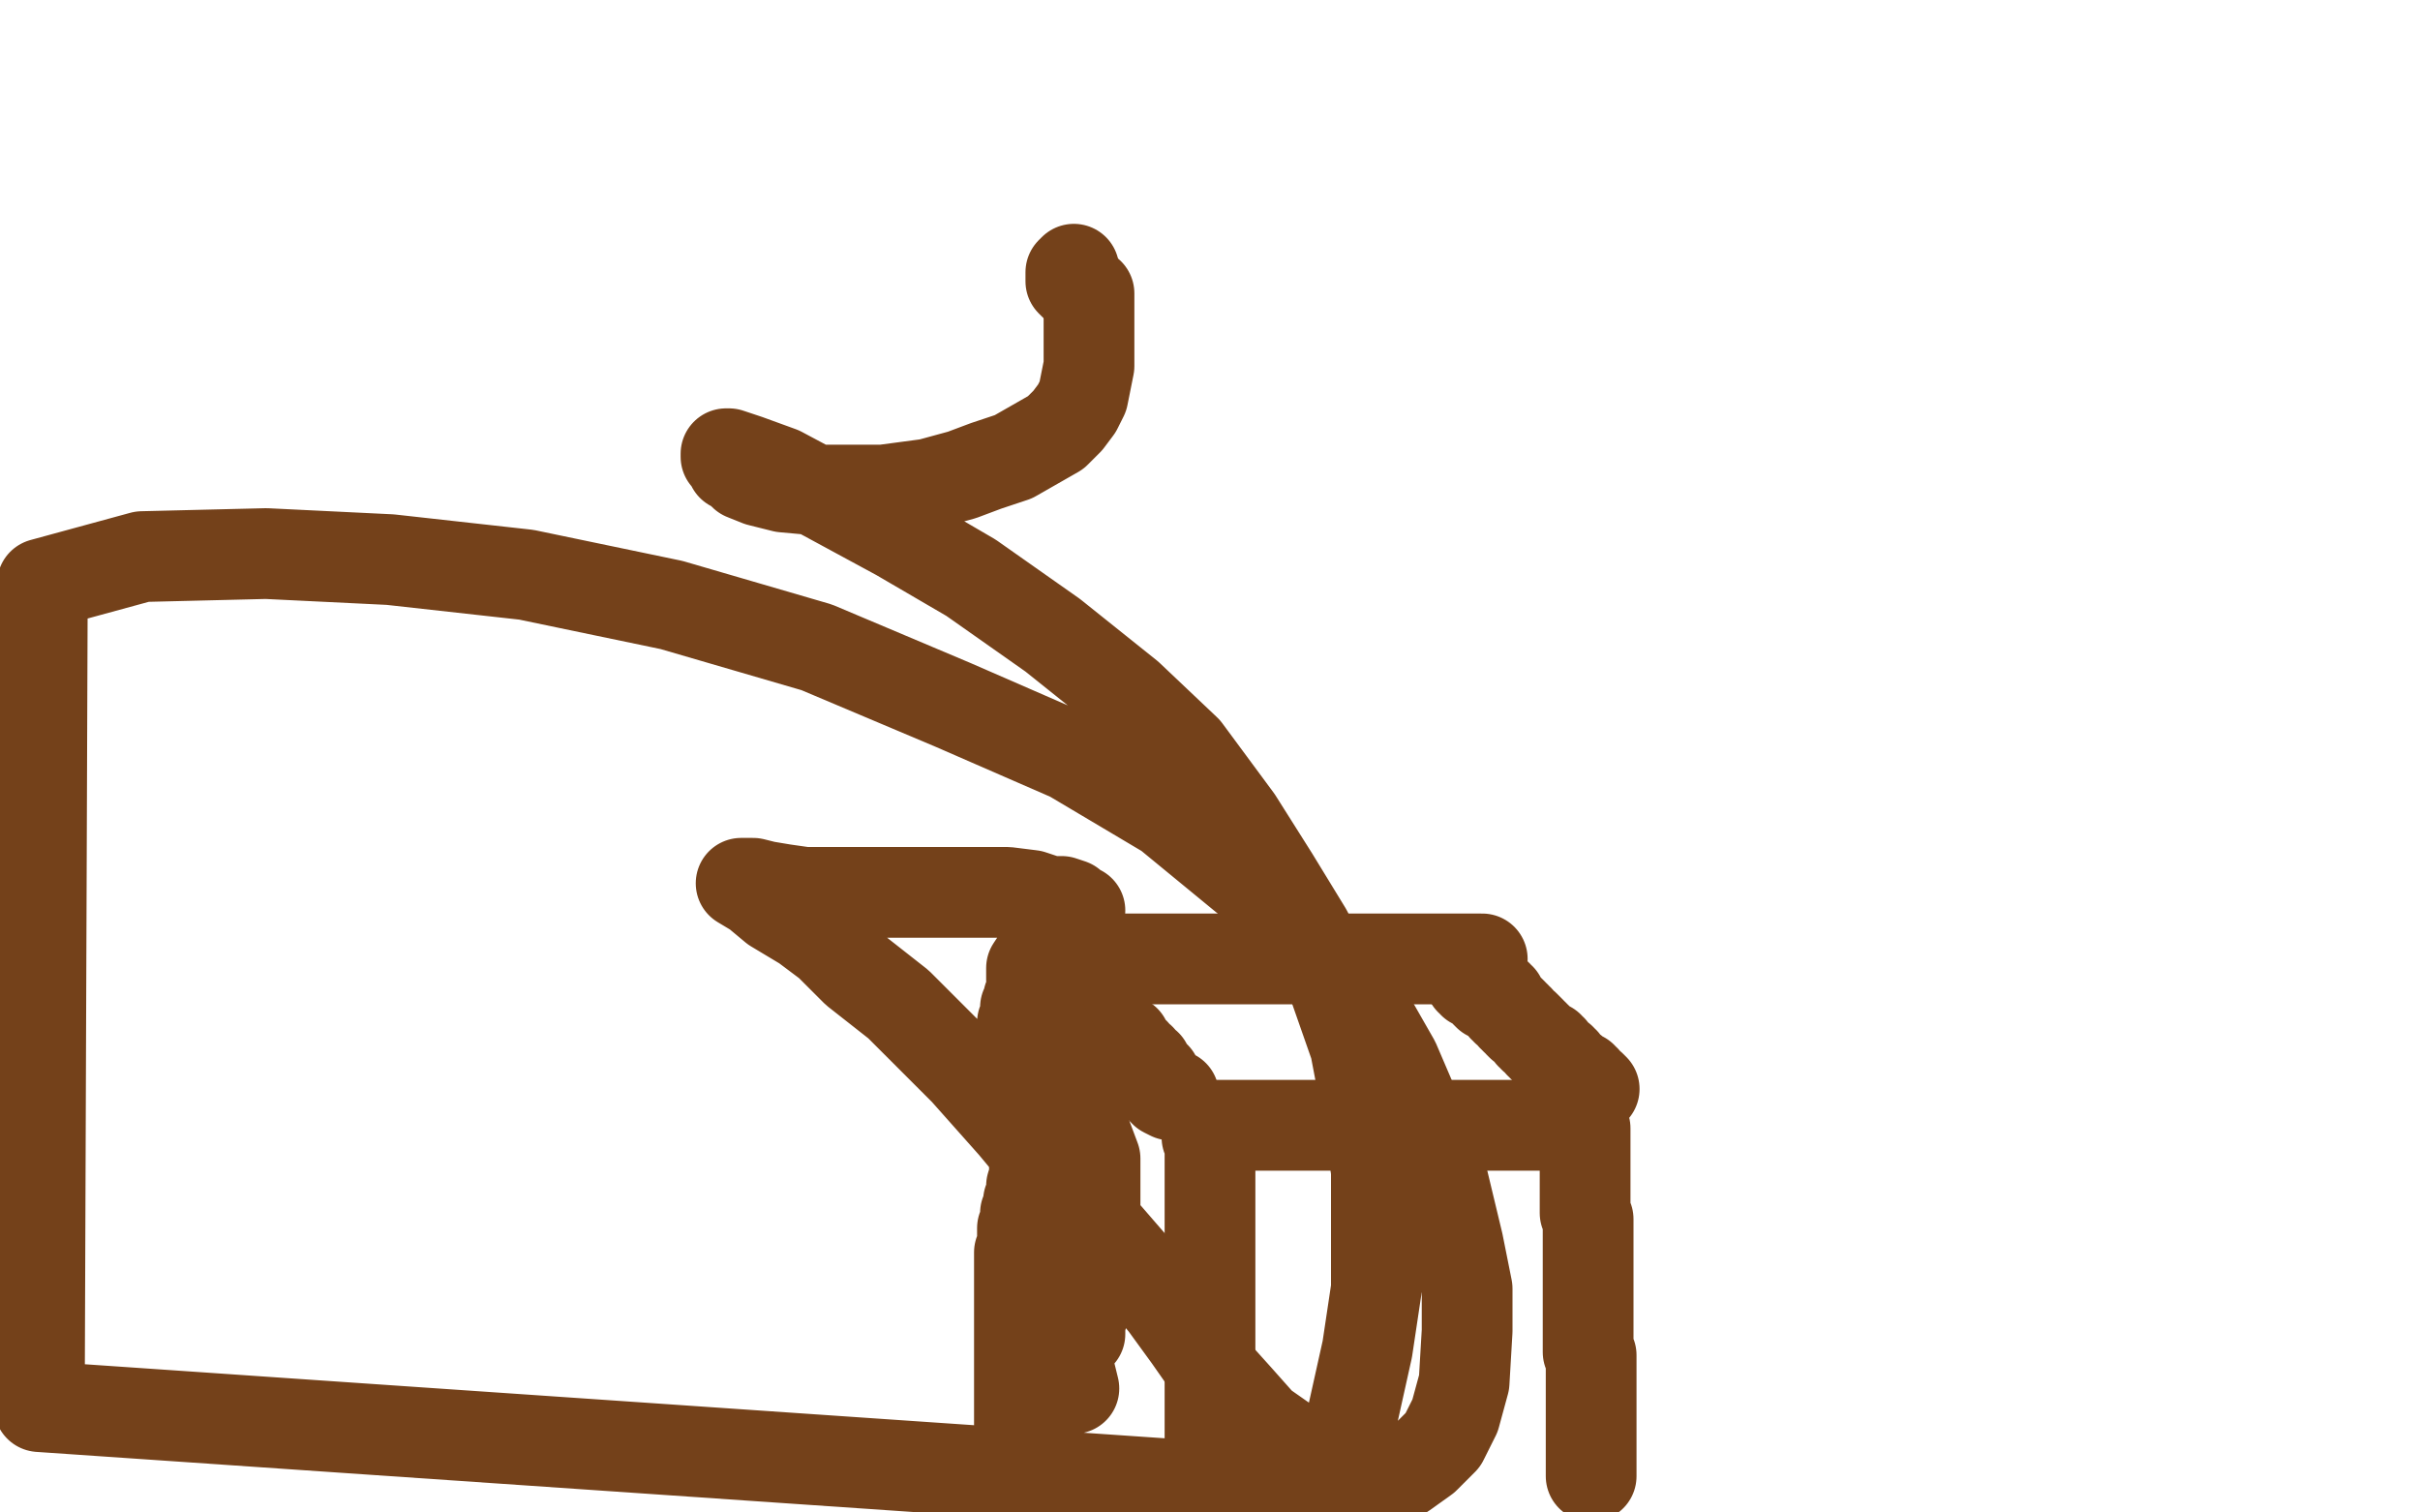
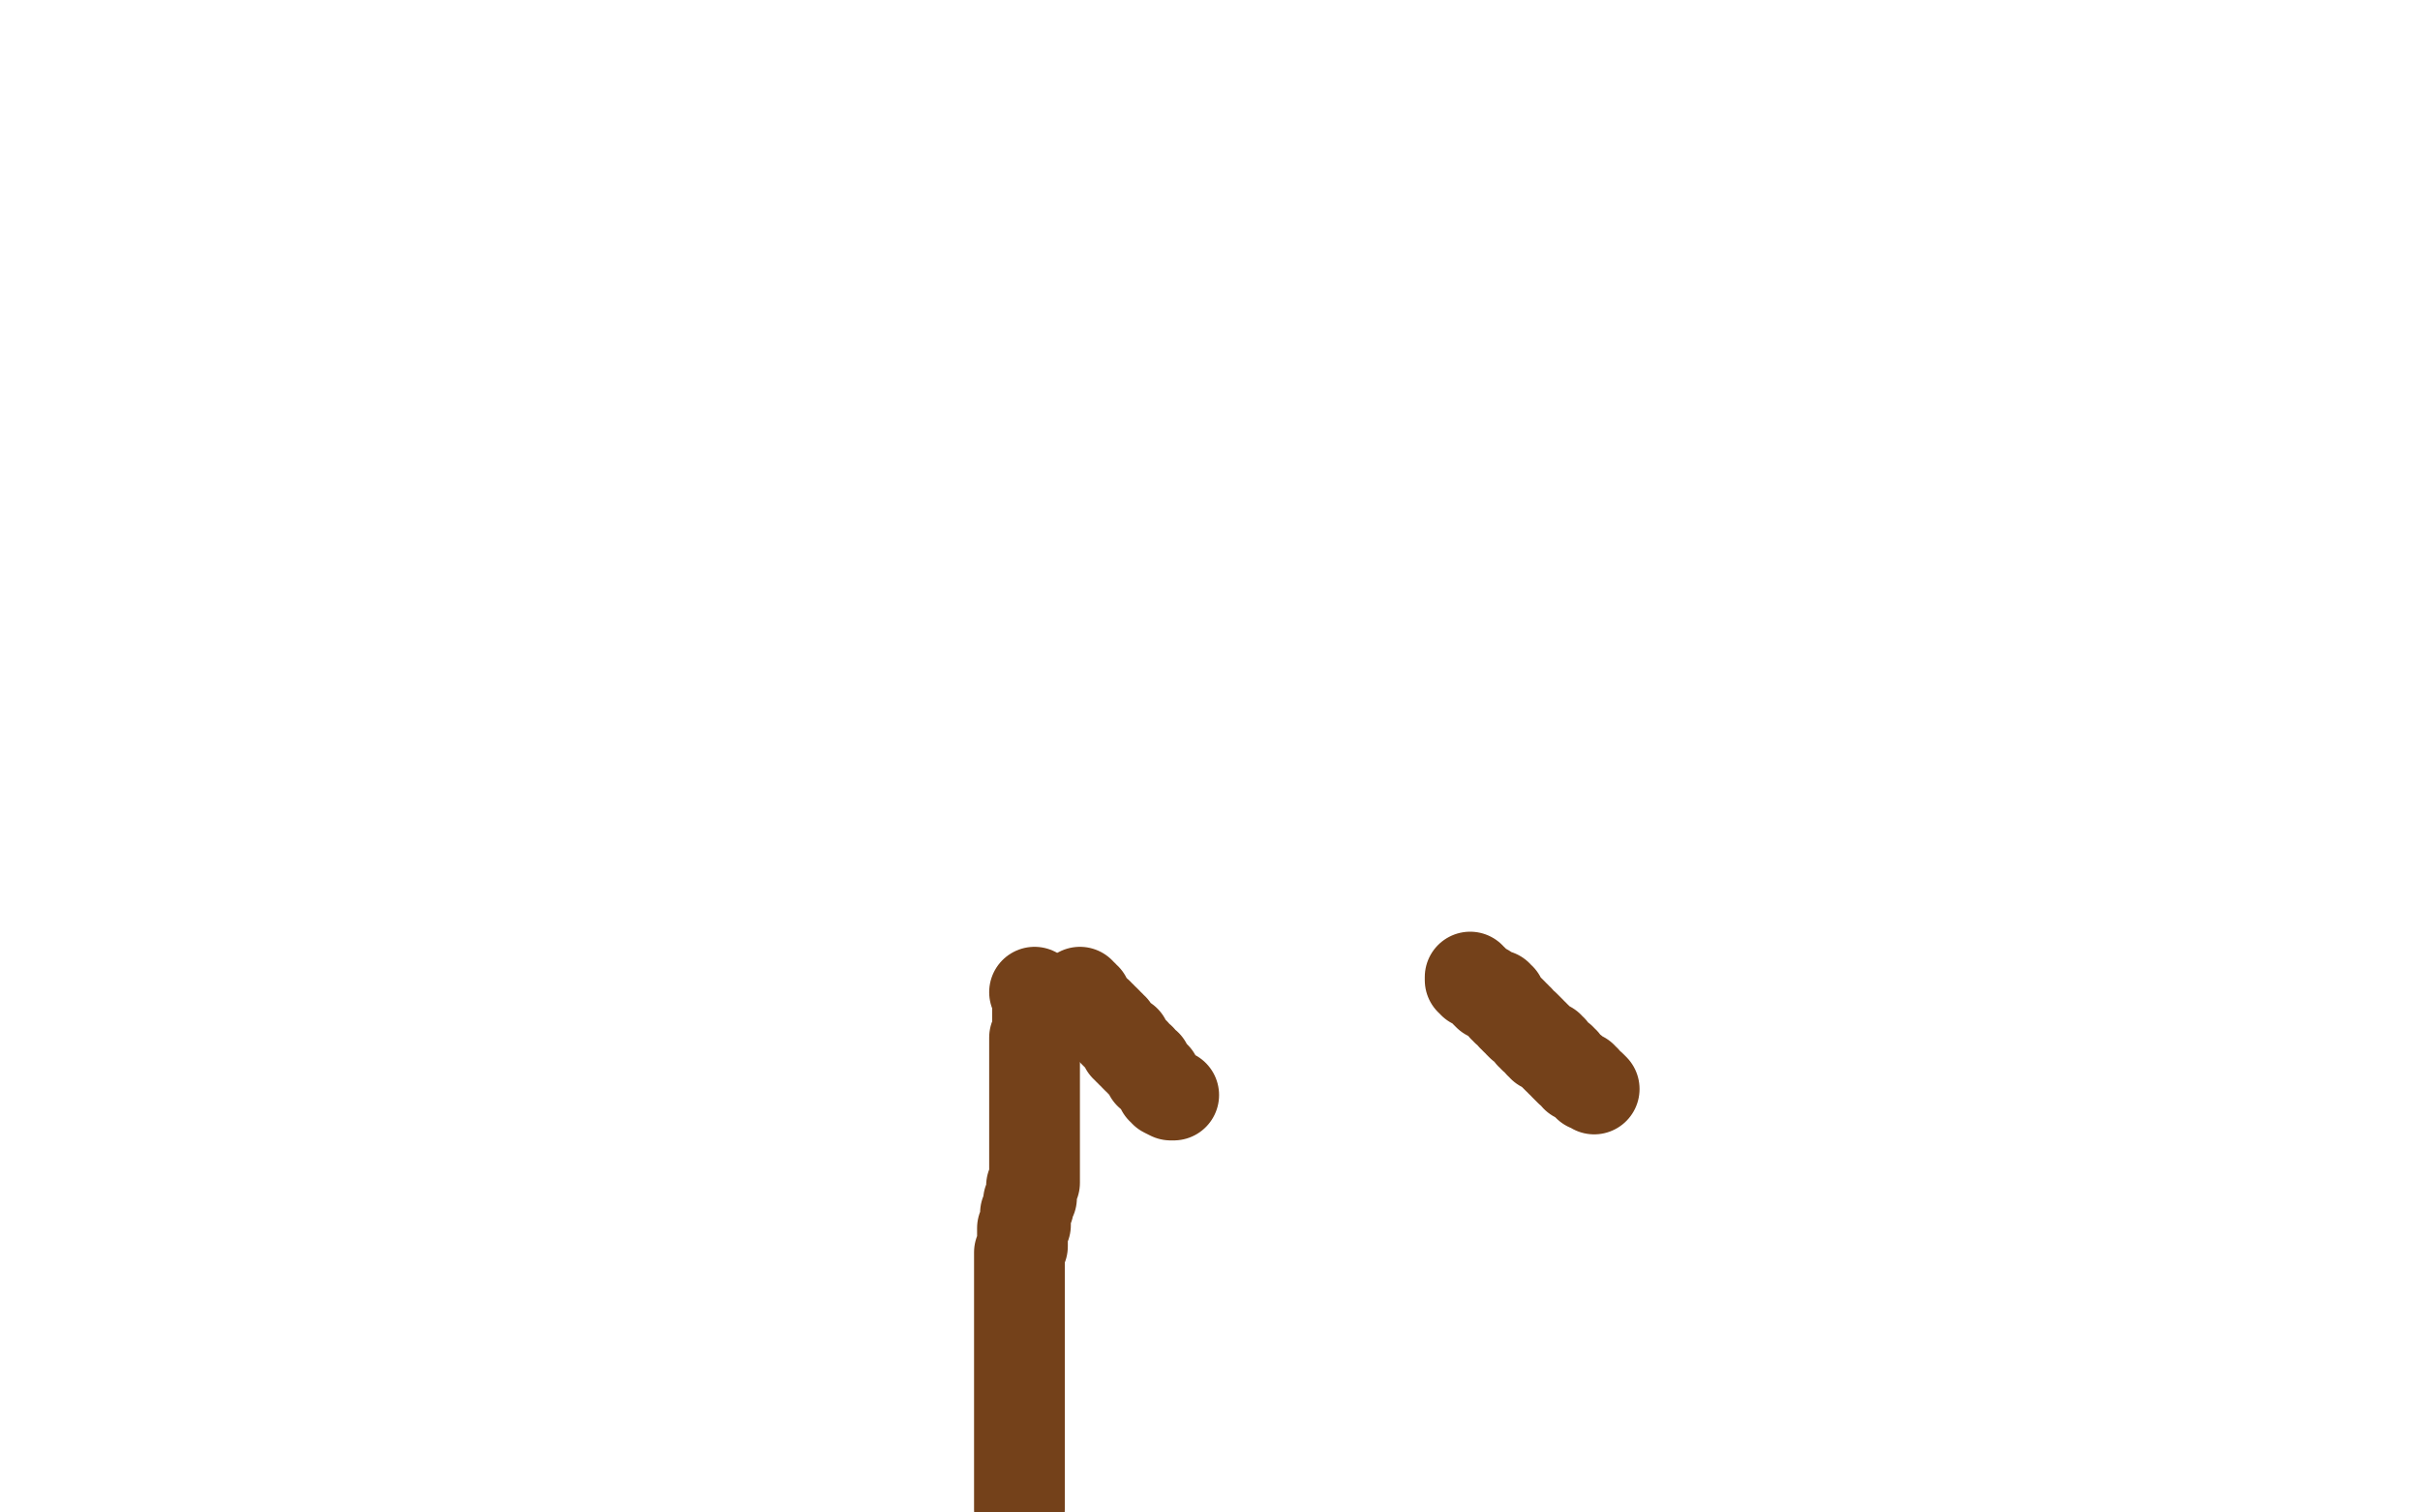
<svg xmlns="http://www.w3.org/2000/svg" width="800" height="500" version="1.1" style="stroke-antialiasing: false">
  <desc>This SVG has been created on https://colorillo.com/</desc>
  <rect x="0" y="0" width="800" height="500" style="fill: rgb(255,255,255); stroke-width:0" />
-   <polyline points="400,495 400,494 400,494 400,493 400,493 400,492 400,492 400,491 400,491 400,490 400,490 400,489 400,489 400,488 400,488 400,487 400,487 400,486 400,486 400,485 400,485 400,483 400,481 400,480 400,478 400,477 400,475 400,474 400,473 400,471 400,470 400,469 400,468 400,467 400,466 400,464 400,463 400,462 400,461 400,459 400,458 400,457 400,456 400,453 400,452 400,450 400,449 400,448 400,445 400,444 400,442 400,441 400,439 400,436 400,434 400,431 400,429 400,427 400,425 400,423 400,421 400,419 400,418 400,417 400,415 400,414 400,413 400,412 400,410 400,408 400,407 400,405 400,403 400,402 400,401 400,400 400,399 400,398 400,397 400,396 400,395 400,394 400,393 400,392 400,391 400,390 400,388 400,387 400,385 400,384 400,383 400,382 400,381 400,380 400,379 400,378 400,377 399,376 399,375 399,374 399,373 399,372 400,372 401,372 402,372 403,372 404,372 405,372 406,372 407,372 408,372 409,372 410,372 411,372 412,372 413,372 414,372 415,372 416,372 418,372 419,372 421,372 423,372 424,372 426,372 428,372 429,372 430,372 431,372 432,372 434,372 435,372 436,372 437,372 438,372 439,372 440,372 441,372 442,372 443,372 445,372 446,372 447,372 449,372 450,372 452,372 453,372 454,372 455,372 456,372 457,372 458,372 459,372 460,372 461,372 462,372 463,372 464,372 466,372 467,372 469,372 471,372 472,372 474,372 476,372 477,372 479,372 480,372 481,372 482,372 483,372 484,372 485,372 486,372 487,372 488,372 489,372 490,372 491,372 492,372 493,372 494,372 495,372 496,372 497,372 498,372 499,372 500,372 501,372 502,372 503,372 504,372 505,372 506,372 507,372 508,372 509,372 510,372 512,372 513,372 514,372 515,372 516,372 517,372 518,372 519,372 520,372 521,372 522,372 523,372 524,373 524,375 524,377 524,378 524,380 524,381 524,382 524,383 524,384 524,385 524,386 524,387 524,388 524,389 524,390 524,391 524,392 524,393 524,394 524,395 524,396 524,397 524,399 524,400 524,401 525,403 525,404 525,405 525,406 525,408 525,409 525,411 525,412 525,413 525,414 525,416 525,417 525,418 525,419 525,420 525,421 525,422 525,423 525,424 525,425 525,426 525,427 525,428 525,429 525,430 525,431 525,432 525,433 525,434 525,435 525,436 525,437 525,439 525,440 525,441 525,442 525,443 525,445 525,446 525,447 526,448 526,449 526,450 526,451 526,452 526,453 526,455 526,456 526,457 526,458 526,459 526,460 526,461 526,462 526,463 526,464 526,465 526,466 526,467 526,468 526,469 526,470 526,471 526,472 526,473 526,474 526,475 526,476 526,477 526,478 526,479 526,480 526,481 526,483 526,484 526,485 526,486 526,487 526,488" style="fill: none; stroke: #74411a; stroke-width: 30; stroke-linejoin: round; stroke-linecap: round; stroke-antialiasing: false; stroke-antialias: 0; opacity: 1.0" />
  <polyline points="388,362 387,362 387,362 385,361 385,361 385,360 385,360 384,360 384,360 384,359 384,359 383,358 383,358 382,357 382,357 382,356 381,355 380,355 380,354 379,353 379,352 378,352 377,351 377,350 376,350 375,349 375,348 374,348 374,347 373,347 373,346 372,346 372,345 372,344 371,344 370,343 369,342 368,341 368,340 367,340 367,339 366,339 366,338 365,337 364,337 364,336 363,336 363,335 362,335 361,334 361,333 360,333 359,332 359,331 359,330 358,330 358,329 357,329 357,328" style="fill: none; stroke: #74411a; stroke-width: 30; stroke-linejoin: round; stroke-linecap: round; stroke-antialiasing: false; stroke-antialias: 0; opacity: 1.0" />
-   <polyline points="360,317 361,317 361,317 362,317 362,317 363,317 364,317 365,317 366,317 367,317 368,317 369,317 370,317 371,317 372,317 374,317 375,317 377,317 378,317 379,317 381,317 382,317 383,317 385,317 386,317 387,317 388,317 389,317 391,317 392,317 393,317 394,317 395,317 396,317 397,317 398,317 399,317 400,317 402,317 403,317 404,317 405,317 406,317 407,317 408,317 409,317 410,317 412,317 413,317 414,317 416,317 417,317 418,317 419,317 420,317 421,317 422,317 423,317 424,317 425,317 426,317 427,317 428,317 429,317 430,317 431,317 433,317 435,317 436,317 437,317 438,317 439,317 440,317 442,317 443,317 444,317 445,317 446,317 447,317 448,317 449,317 450,317 451,317 452,317 453,317 454,317 455,317 456,317 457,317 458,317 459,317 460,317 461,317 462,317 463,317 464,317 465,317 466,317 467,317 468,317 469,317 470,317 471,317 472,317 473,317 474,317 475,317 477,317 478,317 479,317 480,317 481,317 482,317 483,317 484,317 485,317 486,317 487,317 488,317 489,317 490,317" style="fill: none; stroke: #74411a; stroke-width: 30; stroke-linejoin: round; stroke-linecap: round; stroke-antialiasing: false; stroke-antialias: 0; opacity: 1.0" />
  <polyline points="527,360 526,359 526,359 525,359 525,359 524,358 524,358 524,357 523,357 523,356 522,356 521,356 521,355 520,354 519,354 518,353 517,352 517,351 516,351 516,350 515,350 514,349 513,348 513,347 512,347 512,346 510,346 510,345 509,345 509,344 508,343 507,343 507,342 506,342 506,341 505,340 504,339 503,339 502,338 502,337 501,337 501,336 500,336 500,335 499,334 498,334 498,333 497,333 497,332 496,330 495,330 495,329 494,329 493,329 492,329 491,328 491,327 490,327 489,326 488,325 487,325 487,324 486,324 486,323" style="fill: none; stroke: #74411a; stroke-width: 30; stroke-linejoin: round; stroke-linecap: round; stroke-antialiasing: false; stroke-antialias: 0; opacity: 1.0" />
  <polyline points="342,328 343,329 343,329 343,331 343,331 343,332 343,332 343,334 343,334 343,335 343,335 343,336 343,336 343,337 343,337 343,338 343,338 343,339 343,340 343,341 343,342 343,343 342,343 342,344 342,345 342,346 342,347 342,348 342,349 342,350 342,351 342,352 342,353 342,354 342,355 342,356 342,357 342,358 342,359 342,360 342,362 342,363 342,364 342,366 342,367 342,369 342,370 342,371 342,372 342,373 342,375 342,376 342,378 342,379 342,380 342,381 342,382 342,383 342,384 342,385 342,386 342,387 342,389 342,390 342,391 341,392 341,393 341,395 341,396 340,397 340,398 340,399 339,401 339,402 339,403 339,405 338,406 338,407 338,408 338,409 338,410 338,411 338,412 337,414 337,415 337,416 337,417 337,418 337,419 337,420 337,421 337,422 337,424 337,425 337,426 337,427 337,429 337,430 337,431 337,432 337,433 337,434 337,435 337,437 337,438 337,439 337,440 337,441 337,442 337,443 337,444 337,445 337,446 337,447 337,448 337,449 337,450 337,451 337,452 337,453 337,455 337,457 337,458 337,460 337,461 337,462 337,464 337,466 337,467 337,468 337,469 337,470 337,471 337,472 337,473 337,474 337,475 337,476 337,477 337,478 337,479 337,481 337,482 337,483 337,484 337,485 337,486 337,487 337,488 337,489 337,490 337,491 337,492 337,493 337,494 337,495 337,496 337,497 337,498 337,499 337,498" style="fill: none; stroke: #74411a; stroke-width: 30; stroke-linejoin: round; stroke-linecap: round; stroke-antialiasing: false; stroke-antialias: 0; opacity: 1.0" />
-   <polyline points="356,306 355,306 355,306 354,307 354,307 353,308 352,308 352,309 352,310 352,311 351,311 351,313 350,313 350,314 349,315 348,316 348,317 347,319 347,320 346,320 346,321 345,322 345,323 344,324 343,325 343,326 342,326 342,327 341,328 341,329 341,330 340,330 340,331 340,332 340,333 339,333 339,334 339,336 339,337 338,338 338,339 338,340 338,342 338,343 338,344 338,346 338,347 338,349 338,350 338,351 338,352 338,354 338,355 338,357 338,358 339,359 339,362 339,363 340,364 341,367 341,368 341,369 341,371 341,373 342,376 342,377 342,378 342,380 342,381 342,382 342,384 342,386 342,387 342,389 342,391 342,393 342,396 342,398 342,400 342,401 342,403 342,405 342,406 355,459 354,458 354,457 354,456 353,456 353,455 352,454 351,453 350,452 350,451 349,450 348,450 348,448 347,446 347,445 346,445 346,443 345,442 345,441 345,440 345,439 346,438 347,438 349,438 350,440 351,440 351,441 352,441 352,443 353,443 354,443 355,443 355,442 357,441 357,438 358,434 360,429 362,419 362,410 362,401 362,391 362,383 359,375 357,368 355,360 352,352 349,347 346,341 343,335 343,332 342,327 341,324 341,321 341,320 343,317 345,315 350,312 353,308 354,306 354,302 354,301 356,301 357,301 356,301 354,299 351,298 347,298 341,296 333,295 326,295 318,295 310,295 302,295 294,295 286,295 278,295 271,295 266,295 259,294 253,293 249,292 246,292 245,292 250,295 256,300 266,306 274,312 283,321 297,332 307,342 319,354 335,372 350,390 362,404 375,419 385,431 393,442 400,452 409,462 417,471 427,478 436,483 446,486 455,487 464,487 471,482 477,476 481,468 484,457 485,440 485,426 482,411 476,386 470,372 461,351 449,330 435,313 414,292 386,269 354,250 315,233 270,214 222,200 174,190 129,185 88,183 47,184 14,193 13,465 436,494 446,473 452,446 455,426 455,407 455,387 452,367 448,346 441,326 432,308 421,290 409,271 392,248 373,230 348,210 321,191 297,177 273,164 258,156 247,152 241,150 240,150 240,151 241,152 242,154 244,155 246,157 251,159 259,161 270,162 280,162 292,162 307,160 318,157 326,154 335,151 342,147 349,143 353,139 356,135 358,131 359,126 360,121 360,115 360,111 360,106 360,100 360,97" style="fill: none; stroke: #74411a; stroke-width: 30; stroke-linejoin: round; stroke-linecap: round; stroke-antialiasing: false; stroke-antialias: 0; opacity: 1.0" />
-   <polyline points="355,89 354,90 354,91 354,92 354,93 355,94" style="fill: none; stroke: #74411a; stroke-width: 30; stroke-linejoin: round; stroke-linecap: round; stroke-antialiasing: false; stroke-antialias: 0; opacity: 1.0" />
</svg>